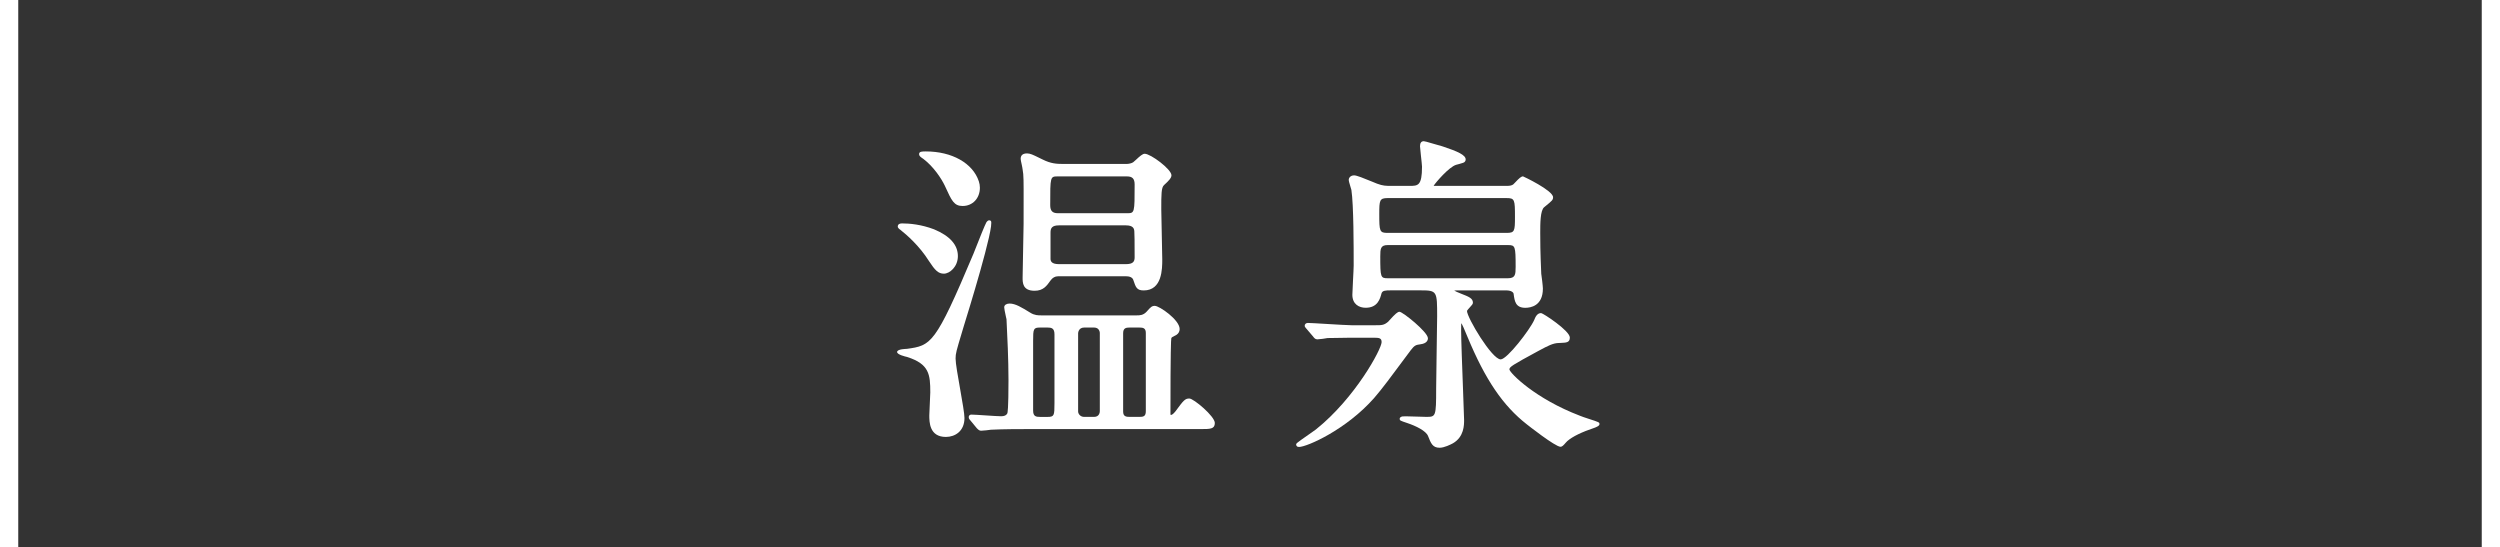
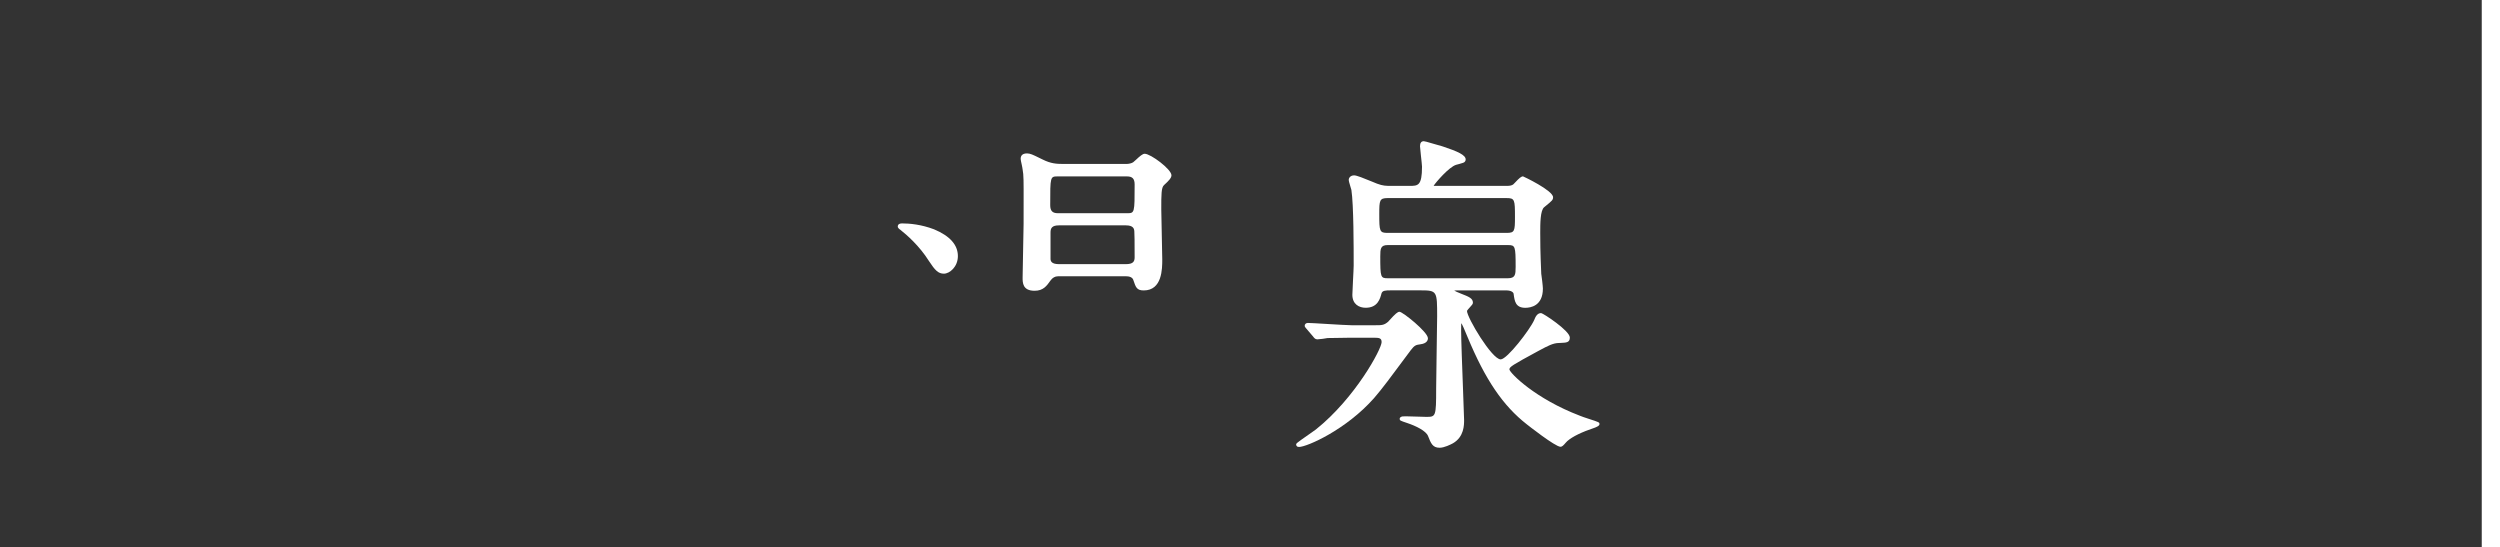
<svg xmlns="http://www.w3.org/2000/svg" version="1.1" id="レイヤー_1" x="0px" y="0px" width="137px" height="30px" viewBox="0 0 137 30" enable-background="new 0 0 137 30" xml:space="preserve">
  <rect x="0" y="0" width="137" height="30" fill="#333333" stroke="none" />
  <rect x="136" fill="#FFFFFF" width="1" height="30" />
-   <rect fill="#FFFFFF" width="1" height="30" />
  <g>
-     <path fill="#FFFFFF" d="M52.366,19.65c0-0.277,0.04-0.41,0.351-1.447l0.113-0.377c0.174-0.559,1.696-5.466,1.471-5.717   c-0.019-0.019-0.061-0.037-0.088-0.037c-0.039,0-0.098,0.018-0.161,0.113c-0.096,0.179-0.365,0.855-0.609,1.475l-0.097,0.244   c-2.105,4.996-2.313,5.025-3.654,5.214c-0.005,0-0.531,0.002-0.531,0.172c0,0.141,0.437,0.248,0.556,0.273l0,0.002   c1.205,0.383,1.263,0.957,1.263,1.939c0,0.087-0.013,0.34-0.026,0.6c-0.014,0.273-0.028,0.557-0.028,0.66   c0,0.354,0,1.18,0.909,1.18c0.507,0,1.018-0.32,1.018-1.035c0-0.236-0.114-0.885-0.234-1.57   C52.494,20.637,52.366,19.91,52.366,19.65z" />
    <path fill="#FFFFFF" d="M56.041,9.299c0.056,0.28,0.056,0.617,0.053,1.872l-0.001,1.098c0,0.238-0.014,0.888-0.028,1.525   c-0.013,0.614-0.026,1.216-0.026,1.428c0,0.267,0,0.712,0.657,0.712c0.474,0,0.66-0.262,0.874-0.564   c0.108-0.151,0.245-0.229,0.405-0.229h3.745c0.313,0,0.378,0.162,0.392,0.221c0.127,0.381,0.185,0.554,0.563,0.554   c1.017,0,1.017-1.192,1.017-1.702c0-0.221-0.014-0.828-0.028-1.422c-0.013-0.566-0.026-1.121-0.026-1.314   c0-0.823,0-1.198,0.148-1.332c0.255-0.235,0.41-0.389,0.41-0.541c0-0.328-1.137-1.179-1.467-1.179   c-0.114,0-0.265,0.132-0.481,0.334c-0.056,0.052-0.125,0.117-0.15,0.132c-0.089,0.06-0.251,0.092-0.359,0.092h-3.493   c-0.342,0-0.661-0.018-1.109-0.243l-0.222-0.108c-0.307-0.15-0.461-0.226-0.631-0.226c-0.233,0-0.351,0.1-0.351,0.297   c0,0.053,0.021,0.153,0.057,0.311C56.009,9.112,56.039,9.246,56.041,9.299z M61.701,14.475h-3.673c-0.42,0-0.446-0.179-0.459-0.261   v-1.477c0-0.232,0.078-0.387,0.459-0.387h3.673c0.391,0,0.451,0.171,0.46,0.327c0.011,0.091,0.017,0.572,0.017,1.428   C62.178,14.327,62.097,14.475,61.701,14.475z M57.974,9.667h3.781c0.301,0,0.423,0.128,0.423,0.441c0,1.576,0,1.576-0.423,1.576   h-3.781c-0.3,0-0.422-0.128-0.422-0.441C57.551,9.667,57.551,9.667,57.974,9.667z" />
    <path fill="#FFFFFF" d="M49.325,12.581c0.368,0.289,1.062,0.896,1.581,1.723c0.335,0.511,0.509,0.693,0.821,0.693   s0.765-0.375,0.765-0.963c0-0.611-0.433-1.103-1.302-1.466c-0.708-0.269-1.343-0.325-1.75-0.325c-0.201,0-0.243,0.093-0.243,0.171   C49.197,12.501,49.317,12.58,49.325,12.581z" />
-     <path fill="#FFFFFF" d="M50.604,8.711c0.548,0.416,0.976,1.055,1.176,1.474l0.018,0.04c0.352,0.773,0.483,1.063,0.955,1.063   c0.547,0,0.945-0.42,0.945-1c0-0.119-0.02-0.239-0.059-0.355c-0.331-0.993-1.471-1.635-2.903-1.635c-0.215,0-0.37,0-0.37,0.153   C50.367,8.544,50.437,8.6,50.604,8.711z" />
-     <path fill="#FFFFFF" d="M65.176,21.838c-0.237,0-0.318,0.102-0.761,0.704c-0.131,0.163-0.207,0.196-0.247,0.196   c-0.007,0-0.027,0-0.027-0.045c0-3.445,0.03-4.088,0.047-4.158c0.021-0.051,0.028-0.058,0.287-0.188   c0.11-0.074,0.17-0.187,0.17-0.316c0-0.505-1.112-1.27-1.36-1.27c-0.158,0-0.223,0.057-0.451,0.319   c-0.187,0.202-0.382,0.202-0.54,0.202h-5.239c-0.155,0-0.366,0-0.596-0.147c-0.473-0.291-0.814-0.501-1.132-0.501   c-0.148,0-0.297,0.064-0.297,0.207c0,0.066,0.036,0.244,0.102,0.549c0.012,0.054,0.021,0.098,0.024,0.1   c0,0.023,0.005,0.126,0.013,0.287c0.029,0.572,0.096,1.916,0.096,3.044c0,1.591-0.051,1.802-0.062,1.828   c-0.056,0.112-0.161,0.161-0.343,0.161c-0.137,0-0.501-0.023-0.854-0.047c-0.334-0.021-0.65-0.043-0.767-0.043   c-0.148,0-0.153,0.121-0.153,0.135c0,0.084,0.051,0.146,0.095,0.189l0.348,0.422c0.08,0.079,0.138,0.137,0.232,0.137   c0.059,0,0.479-0.036,0.545-0.055c0.718-0.035,1.596-0.035,2.12-0.035h9.381c0.509,0,0.765,0,0.765-0.334   C66.572,22.812,65.41,21.838,65.176,21.838z M57.785,22.1c0,0.673-0.013,0.747-0.387,0.747h-0.396   c-0.227,0-0.387-0.025-0.387-0.351v-3.799c0-0.674,0.013-0.748,0.387-0.748h0.396c0.212,0,0.387,0.028,0.387,0.369V22.1z    M60.27,22.531c0,0.033-0.009,0.315-0.315,0.315h-0.541c-0.217,0-0.333-0.173-0.333-0.297v-4.285c0-0.003,0.009-0.315,0.333-0.315   h0.541c0.311,0,0.315,0.295,0.315,0.297V22.531z M62.791,22.531c0,0.294-0.139,0.315-0.369,0.315h-0.505   c-0.209,0-0.369-0.022-0.369-0.297v-4.285c0-0.292,0.16-0.315,0.369-0.315h0.505c0.209,0,0.369,0.022,0.369,0.297V22.531z" />
    <path fill="#FFFFFF" d="M87.066,22.953c-0.197-0.064-0.422-0.139-0.49-0.172c-2.438-0.93-3.822-2.321-3.861-2.536   c0-0.137,0.159-0.239,1.55-0.993l0.099-0.053c0.436-0.234,0.75-0.403,1.065-0.403l0.11-0.005c0.295-0.012,0.488-0.02,0.488-0.293   c0-0.376-1.475-1.341-1.575-1.341c-0.226,0-0.318,0.232-0.379,0.383c-0.229,0.516-1.481,2.155-1.836,2.155   c-0.478,0-1.845-2.287-1.847-2.66c0.012-0.032,0.099-0.127,0.15-0.184c0.119-0.127,0.176-0.191,0.176-0.262   c0-0.242-0.229-0.331-0.641-0.492l-0.033-0.014c-0.153-0.062-0.299-0.121-0.352-0.16c0.061-0.009,0.18-0.009,0.295-0.009h2.557   c0.279,0,0.406,0.11,0.406,0.204c0.053,0.385,0.102,0.75,0.639,0.75c0.289,0,0.963-0.103,0.963-1.053   c0-0.137-0.074-0.727-0.09-0.815c-0.055-1.258-0.055-1.806-0.055-2.246c0-0.49,0-1.23,0.217-1.4l0.074-0.061   c0.349-0.285,0.412-0.336,0.412-0.484c0-0.373-1.631-1.144-1.647-1.144c-0.101,0-0.212,0.101-0.425,0.328   c-0.046,0.049-0.084,0.091-0.107,0.109c-0.068,0.057-0.184,0.085-0.351,0.085h-3.979c-0.017,0-0.029-0.002-0.037-0.005   c0.118-0.188,0.841-1.03,1.231-1.15c0.003-0.001,0.342-0.087,0.384-0.11c0.089-0.028,0.142-0.097,0.142-0.184   c0-0.246-0.453-0.445-1.234-0.705l-0.068-0.022c-0.069-0.016-0.244-0.067-0.428-0.122c-0.389-0.115-0.518-0.151-0.565-0.151   c-0.138,0-0.208,0.094-0.208,0.279c0,0.053,0.02,0.225,0.049,0.502c0.027,0.242,0.061,0.542,0.061,0.614   c0,1.053-0.227,1.053-0.676,1.053h-1.009c-0.3,0-0.45,0-0.776-0.12c-0.053-0.019-0.152-0.061-0.273-0.111   c-0.457-0.189-0.846-0.345-0.984-0.345c-0.205,0-0.297,0.142-0.297,0.243c0,0.066,0.037,0.195,0.094,0.383   c0.023,0.077,0.045,0.144,0.051,0.172c0.125,0.821,0.125,3.15,0.125,4.145c0,0.125-0.019,0.479-0.037,0.821   c-0.018,0.342-0.035,0.664-0.035,0.781c0,0.523,0.377,0.711,0.729,0.711c0.662,0,0.792-0.497,0.869-0.79   c0.048-0.156,0.222-0.164,0.499-0.164h1.657c0.892,0,0.892,0.054,0.892,1.431c0,0.312-0.016,1.195-0.029,2.049   c-0.013,0.82-0.025,1.622-0.025,1.895c0,1.558-0.021,1.558-0.549,1.558c-0.066,0-0.209-0.005-0.377-0.011   c-0.242-0.009-0.535-0.02-0.73-0.02c-0.191,0-0.225,0.01-0.251,0.023c-0.032,0.016-0.098,0.047-0.093,0.123   c0.006,0.086,0.037,0.096,0.416,0.223c0.481,0.16,1.033,0.432,1.141,0.715c0.155,0.398,0.25,0.639,0.633,0.639   c0.252,0,0.596-0.172,0.733-0.246c0.608-0.354,0.608-0.999,0.608-1.275c0-0.129-0.025-0.777-0.056-1.6   c-0.048-1.261-0.106-2.829-0.106-3.297c0-0.195,0-0.379,0.004-0.408c0.047,0.033,0.179,0.351,0.345,0.752   c0.97,2.337,1.942,3.771,3.253,4.793c0.016,0.012,1.551,1.228,1.845,1.228c0.087,0,0.165-0.084,0.284-0.222   c0.033-0.037,0.061-0.07,0.086-0.09c0.295-0.255,0.791-0.496,1.529-0.743c0.017-0.009,0.035-0.017,0.055-0.025   c0.088-0.04,0.18-0.08,0.18-0.171C87.648,23.143,87.626,23.135,87.066,22.953z M76.043,10.855h6.519   c0.446,0,0.458,0.088,0.458,1.035c0,0.774-0.017,0.873-0.458,0.873h-6.519c-0.445,0-0.459-0.088-0.459-1.035   C75.584,10.98,75.598,10.855,76.043,10.855z M76.043,15.248c-0.386,0-0.404-0.056-0.404-1.197c0-0.419,0.017-0.621,0.404-0.621   h6.591c0.402,0,0.423,0.056,0.423,1.197c0,0.419-0.019,0.621-0.423,0.621H76.043z" />
    <path fill="#FFFFFF" d="M77.311,19.189c0.211-0.277,0.292-0.289,0.527-0.322c0.358-0.045,0.412-0.228,0.412-0.332   c0-0.339-1.385-1.45-1.559-1.45c-0.1,0-0.23,0.111-0.559,0.476c-0.031,0.035-0.057,0.062-0.063,0.07   c-0.226,0.192-0.353,0.192-0.692,0.192h-1.314c-0.192,0-0.818-0.038-1.369-0.071c-0.487-0.029-0.908-0.055-1.025-0.055   c-0.098,0-0.172,0.066-0.172,0.153c0,0.047,0.023,0.077,0.058,0.121l0.402,0.47c0.054,0.074,0.116,0.156,0.234,0.156   c0.103,0,0.507-0.056,0.558-0.072c0.085,0,0.255-0.003,0.449-0.006c0.262-0.006,0.568-0.012,0.775-0.012h1.351   c0.272,0,0.388,0.033,0.388,0.242c0,0.369-1.438,3.055-3.6,4.784c-0.061,0.046-0.219,0.157-0.395,0.28   c-0.688,0.48-0.688,0.484-0.688,0.555c0,0.038,0.036,0.094,0.071,0.109c0.013,0.006,0.069,0.016,0.084,0.016   c0.438,0,2.599-0.953,4.124-2.689c0.404-0.461,1.017-1.287,1.557-2.018C77.023,19.574,77.175,19.369,77.311,19.189z" />
  </g>
</svg>